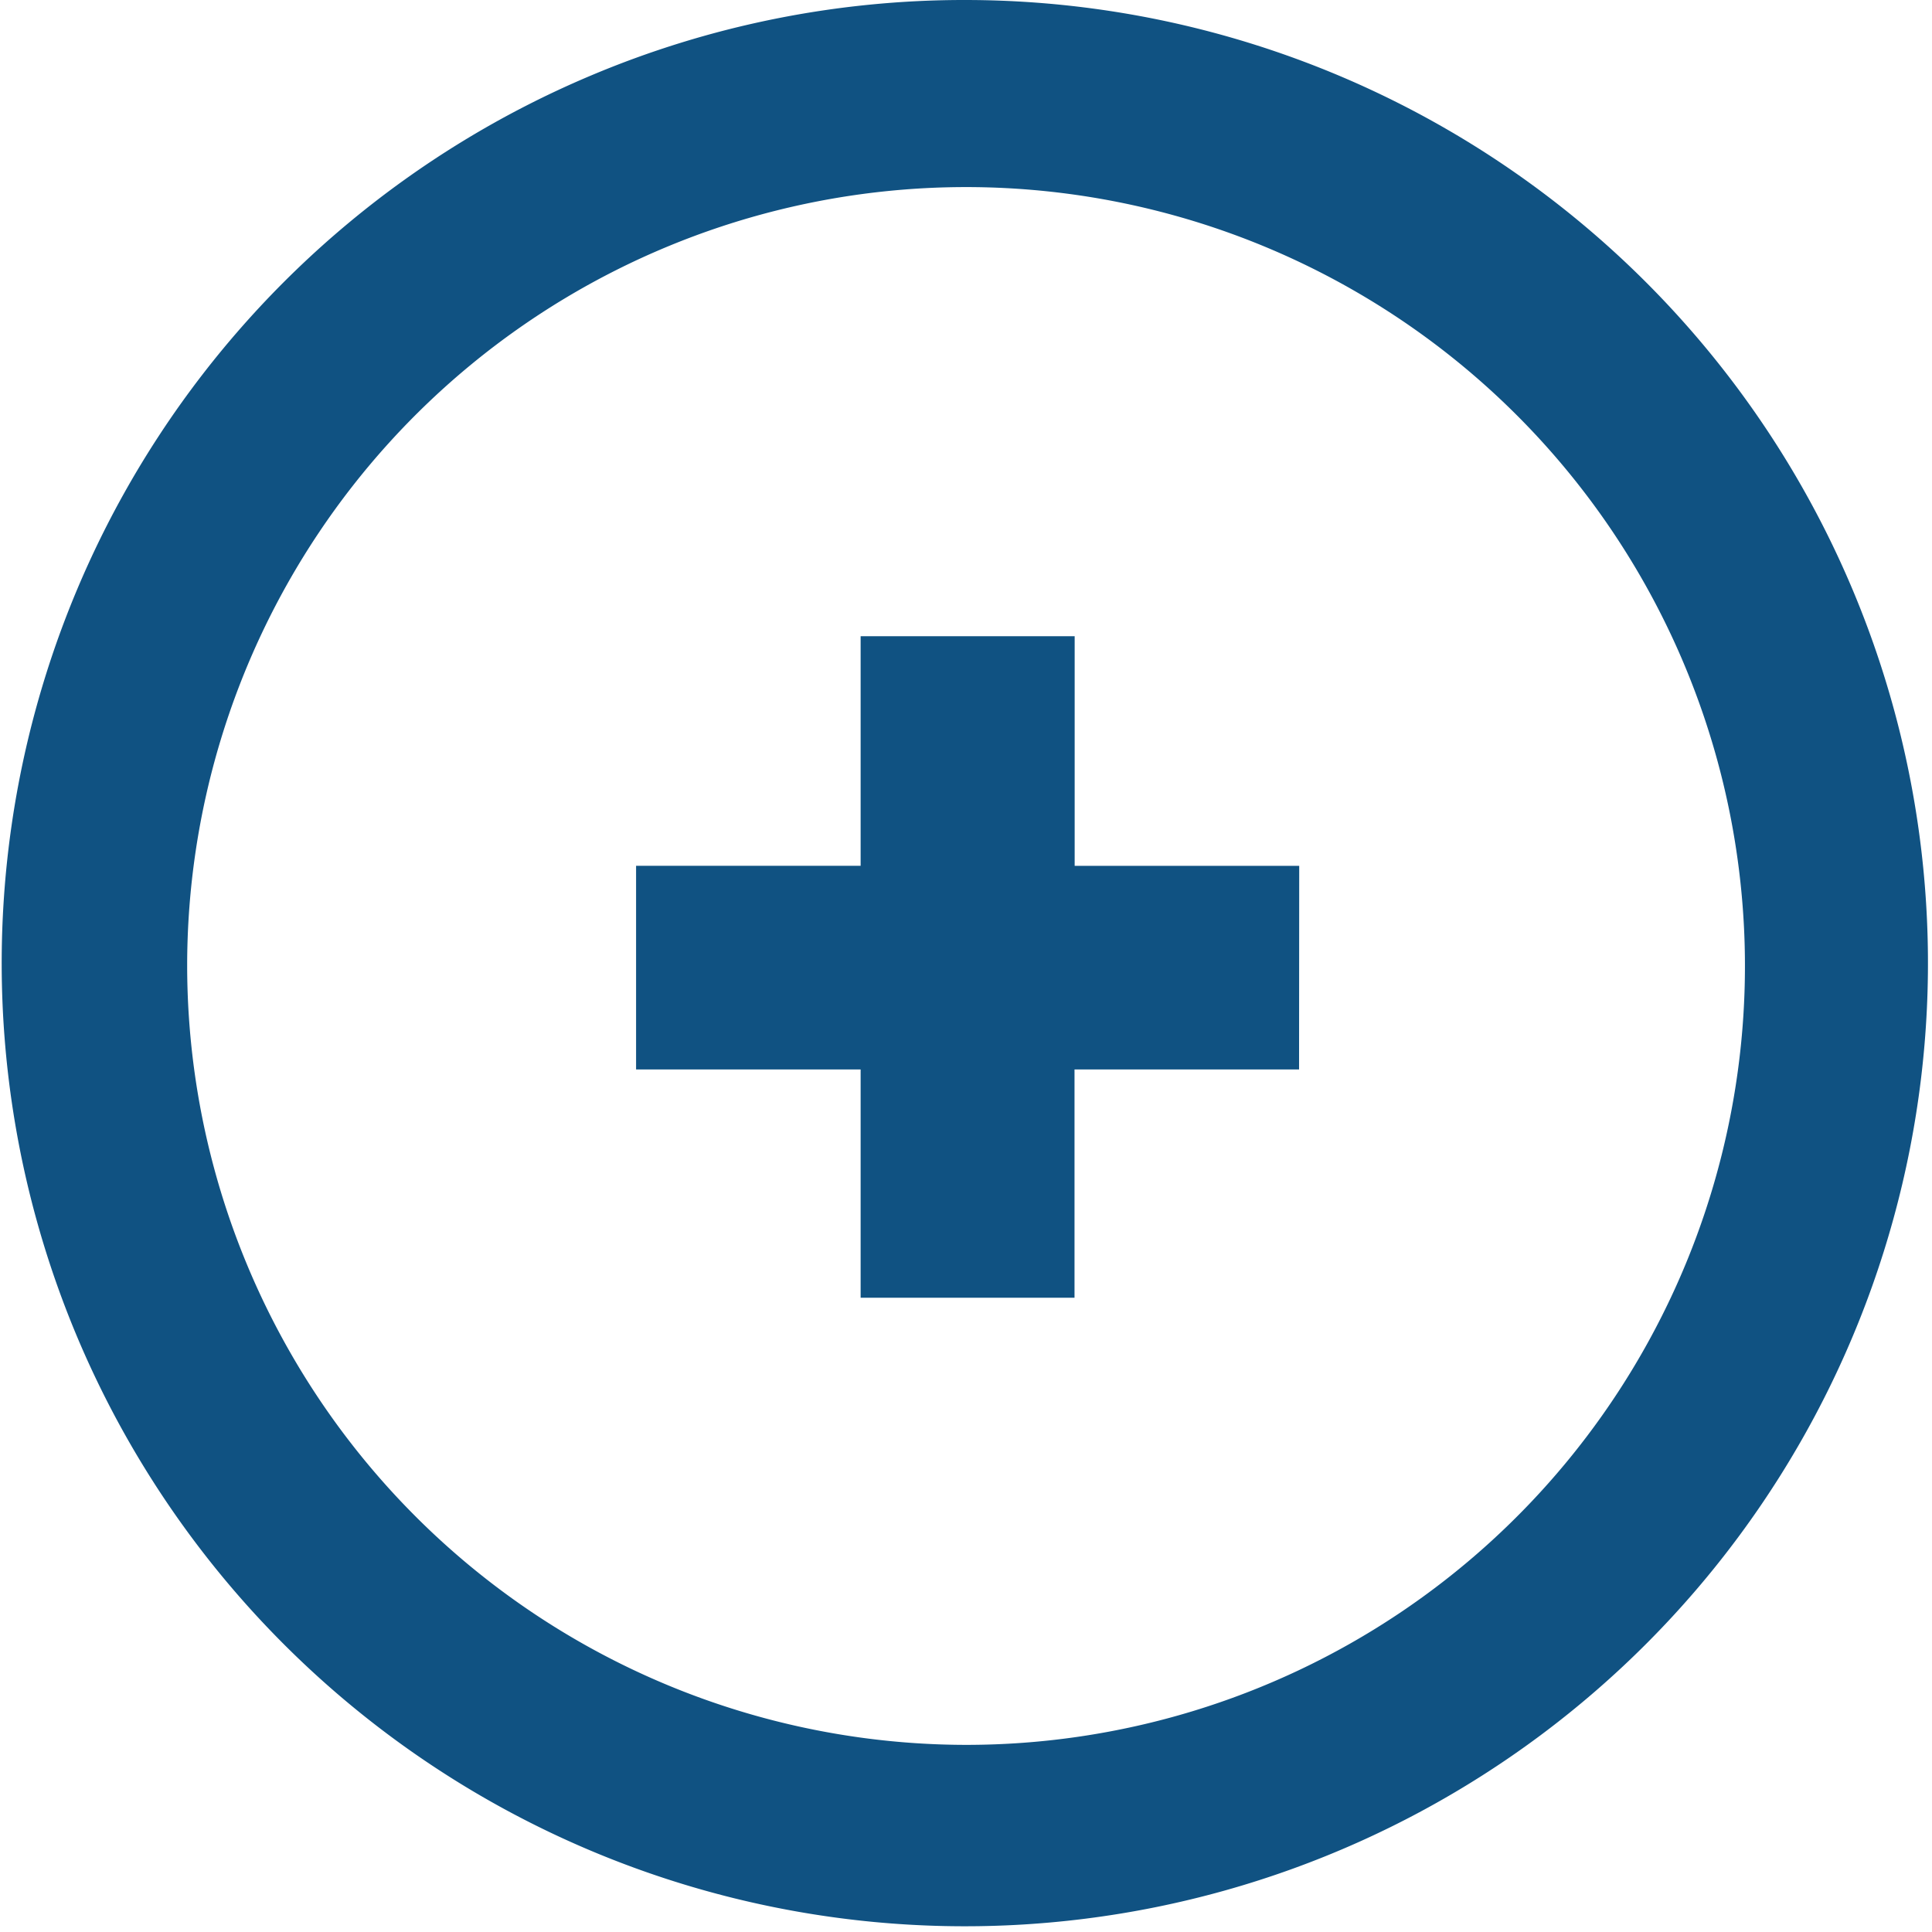
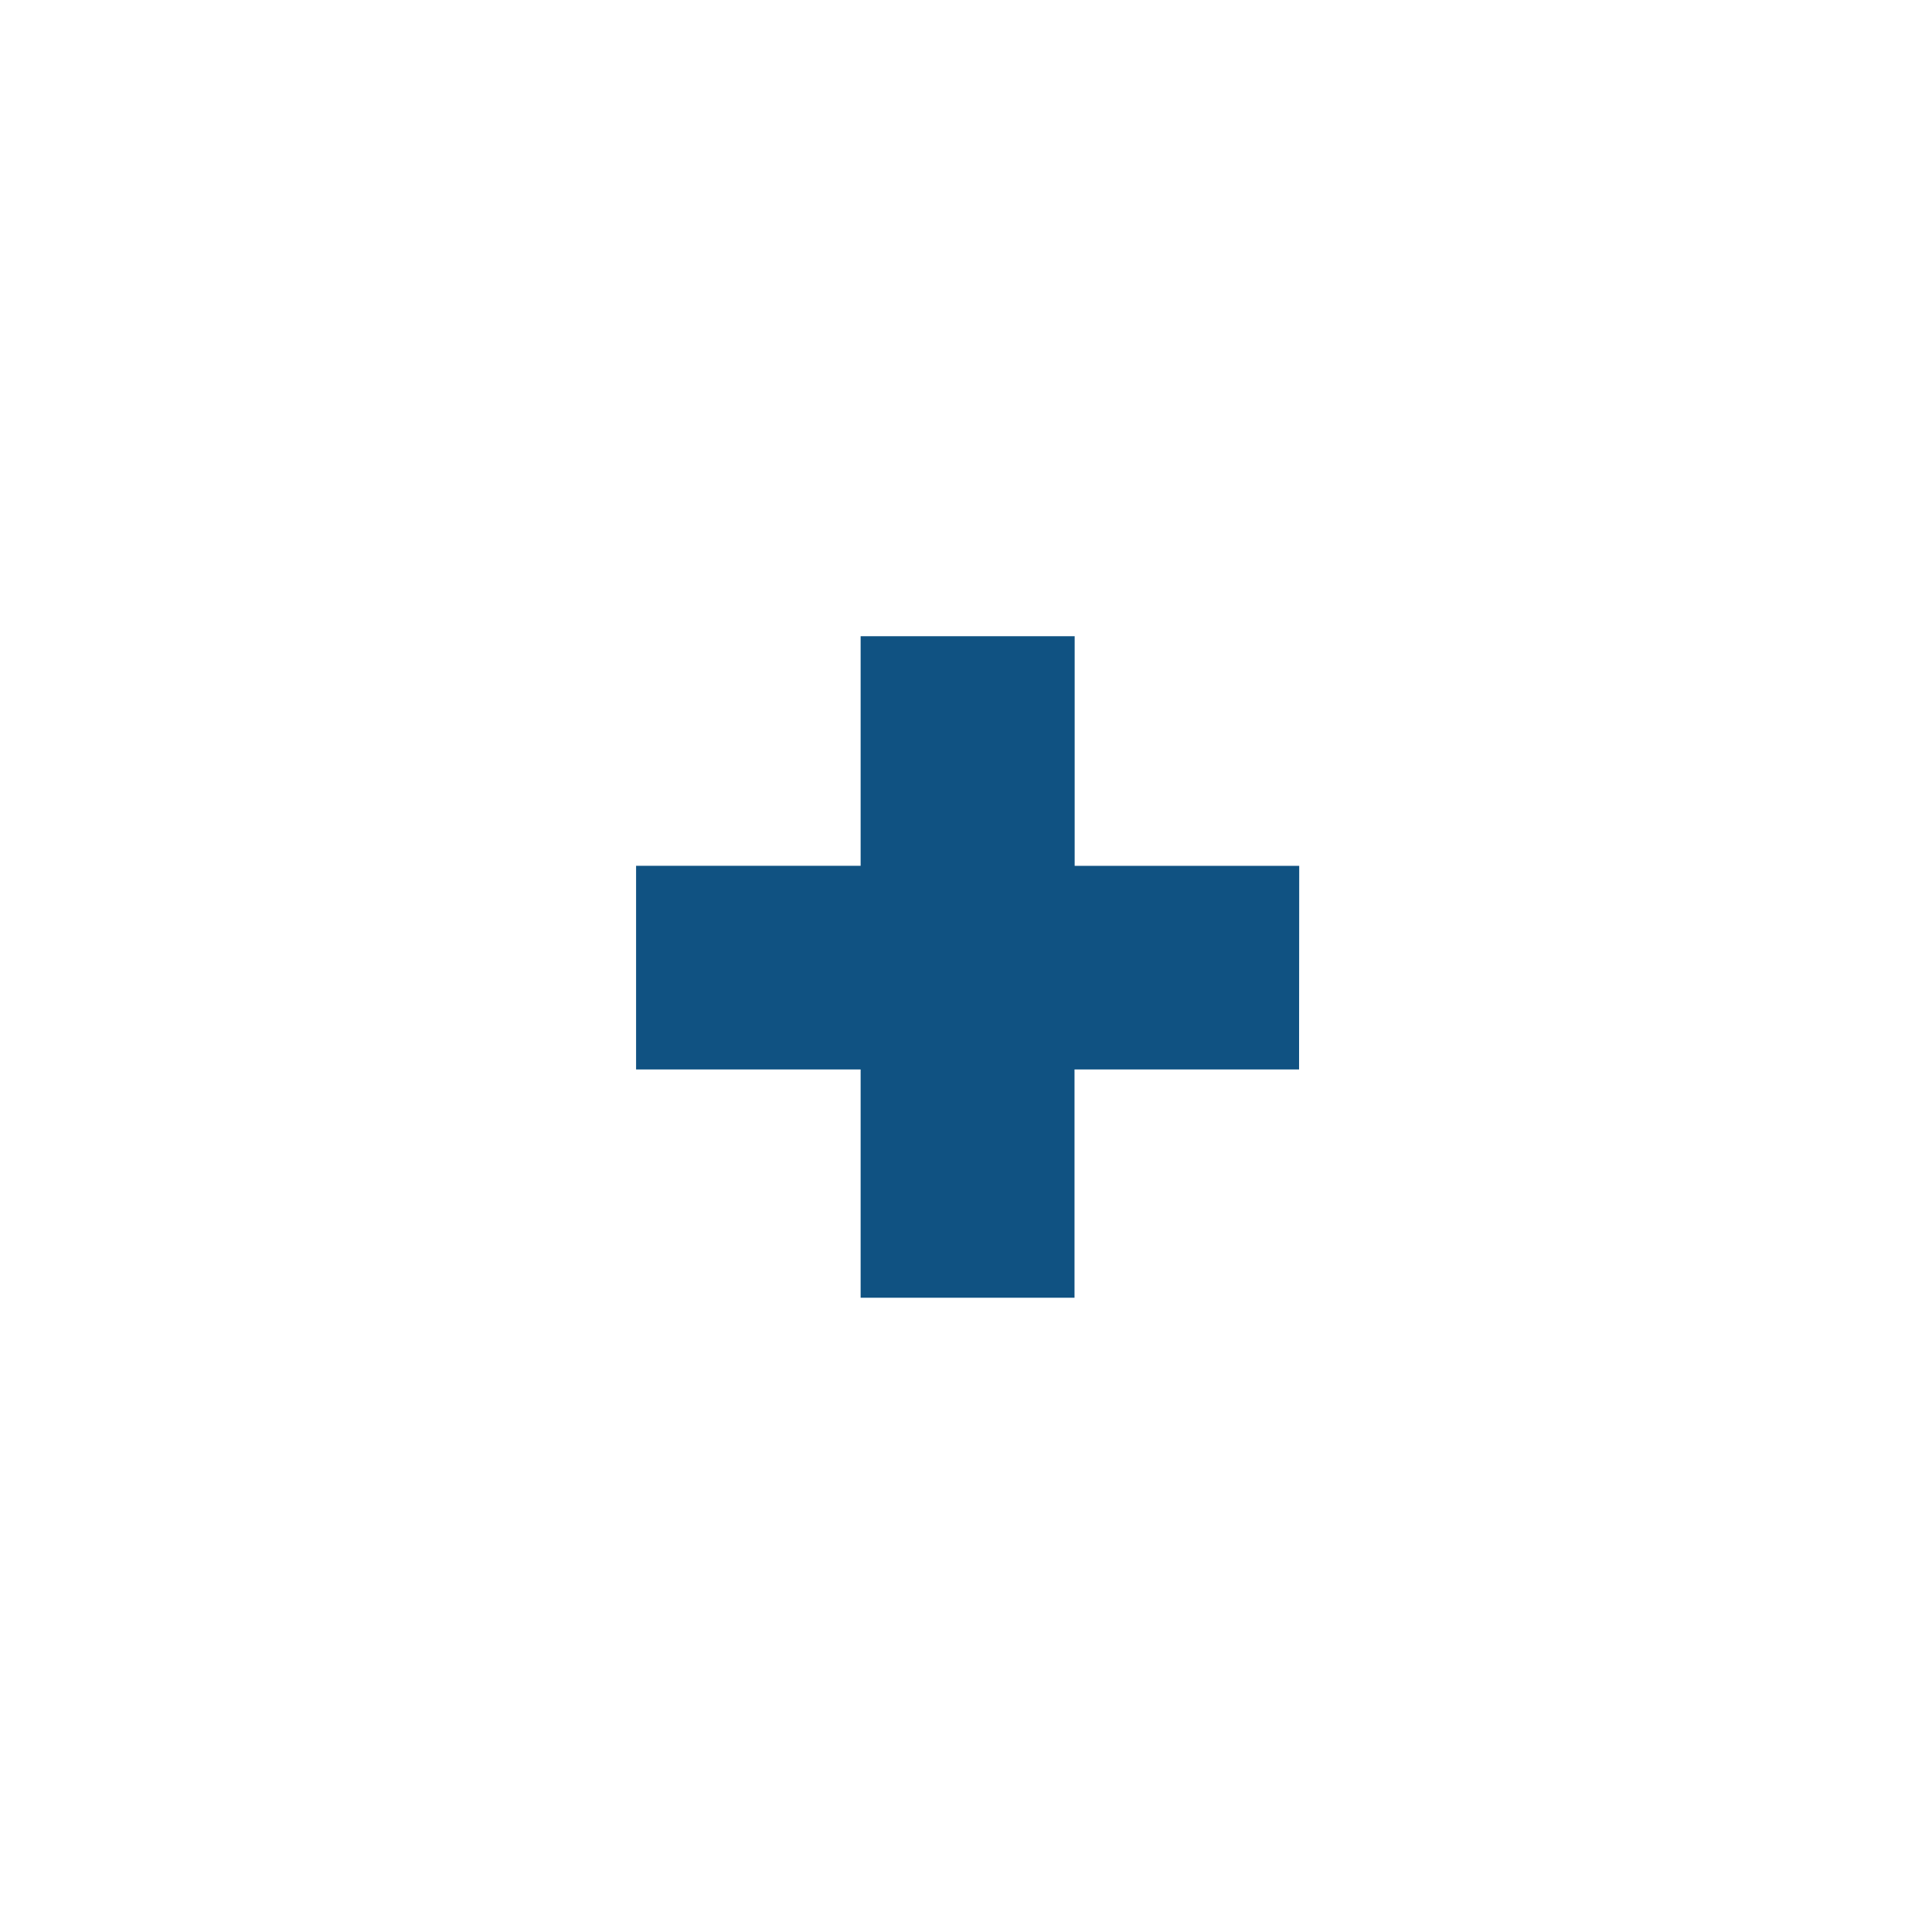
<svg xmlns="http://www.w3.org/2000/svg" width="51.623" height="51.623" viewBox="0 0 51.623 51.623">
  <g id="picto_plus_popup" transform="translate(-373 -1387)">
-     <path id="Tracé_2232" data-name="Tracé 2232" d="M139.607,99.858a25.735,25.735,0,1,1-10.046,2.03A25.657,25.657,0,0,1,139.607,99.858Zm0,46.623A20.812,20.812,0,1,0,118.8,125.666,20.838,20.838,0,0,0,139.607,146.481Z" transform="translate(259.201 1287.142)" fill="#105282" />
    <path id="Tracé_2233" data-name="Tracé 2233" d="M18.961-18.674h-6v6.1H7.246v-6.1h-6v-5.442h6V-30.25h5.719v6.135h6Z" transform="translate(388.75 1434.25)" fill="#105282" />
  </g>
</svg>